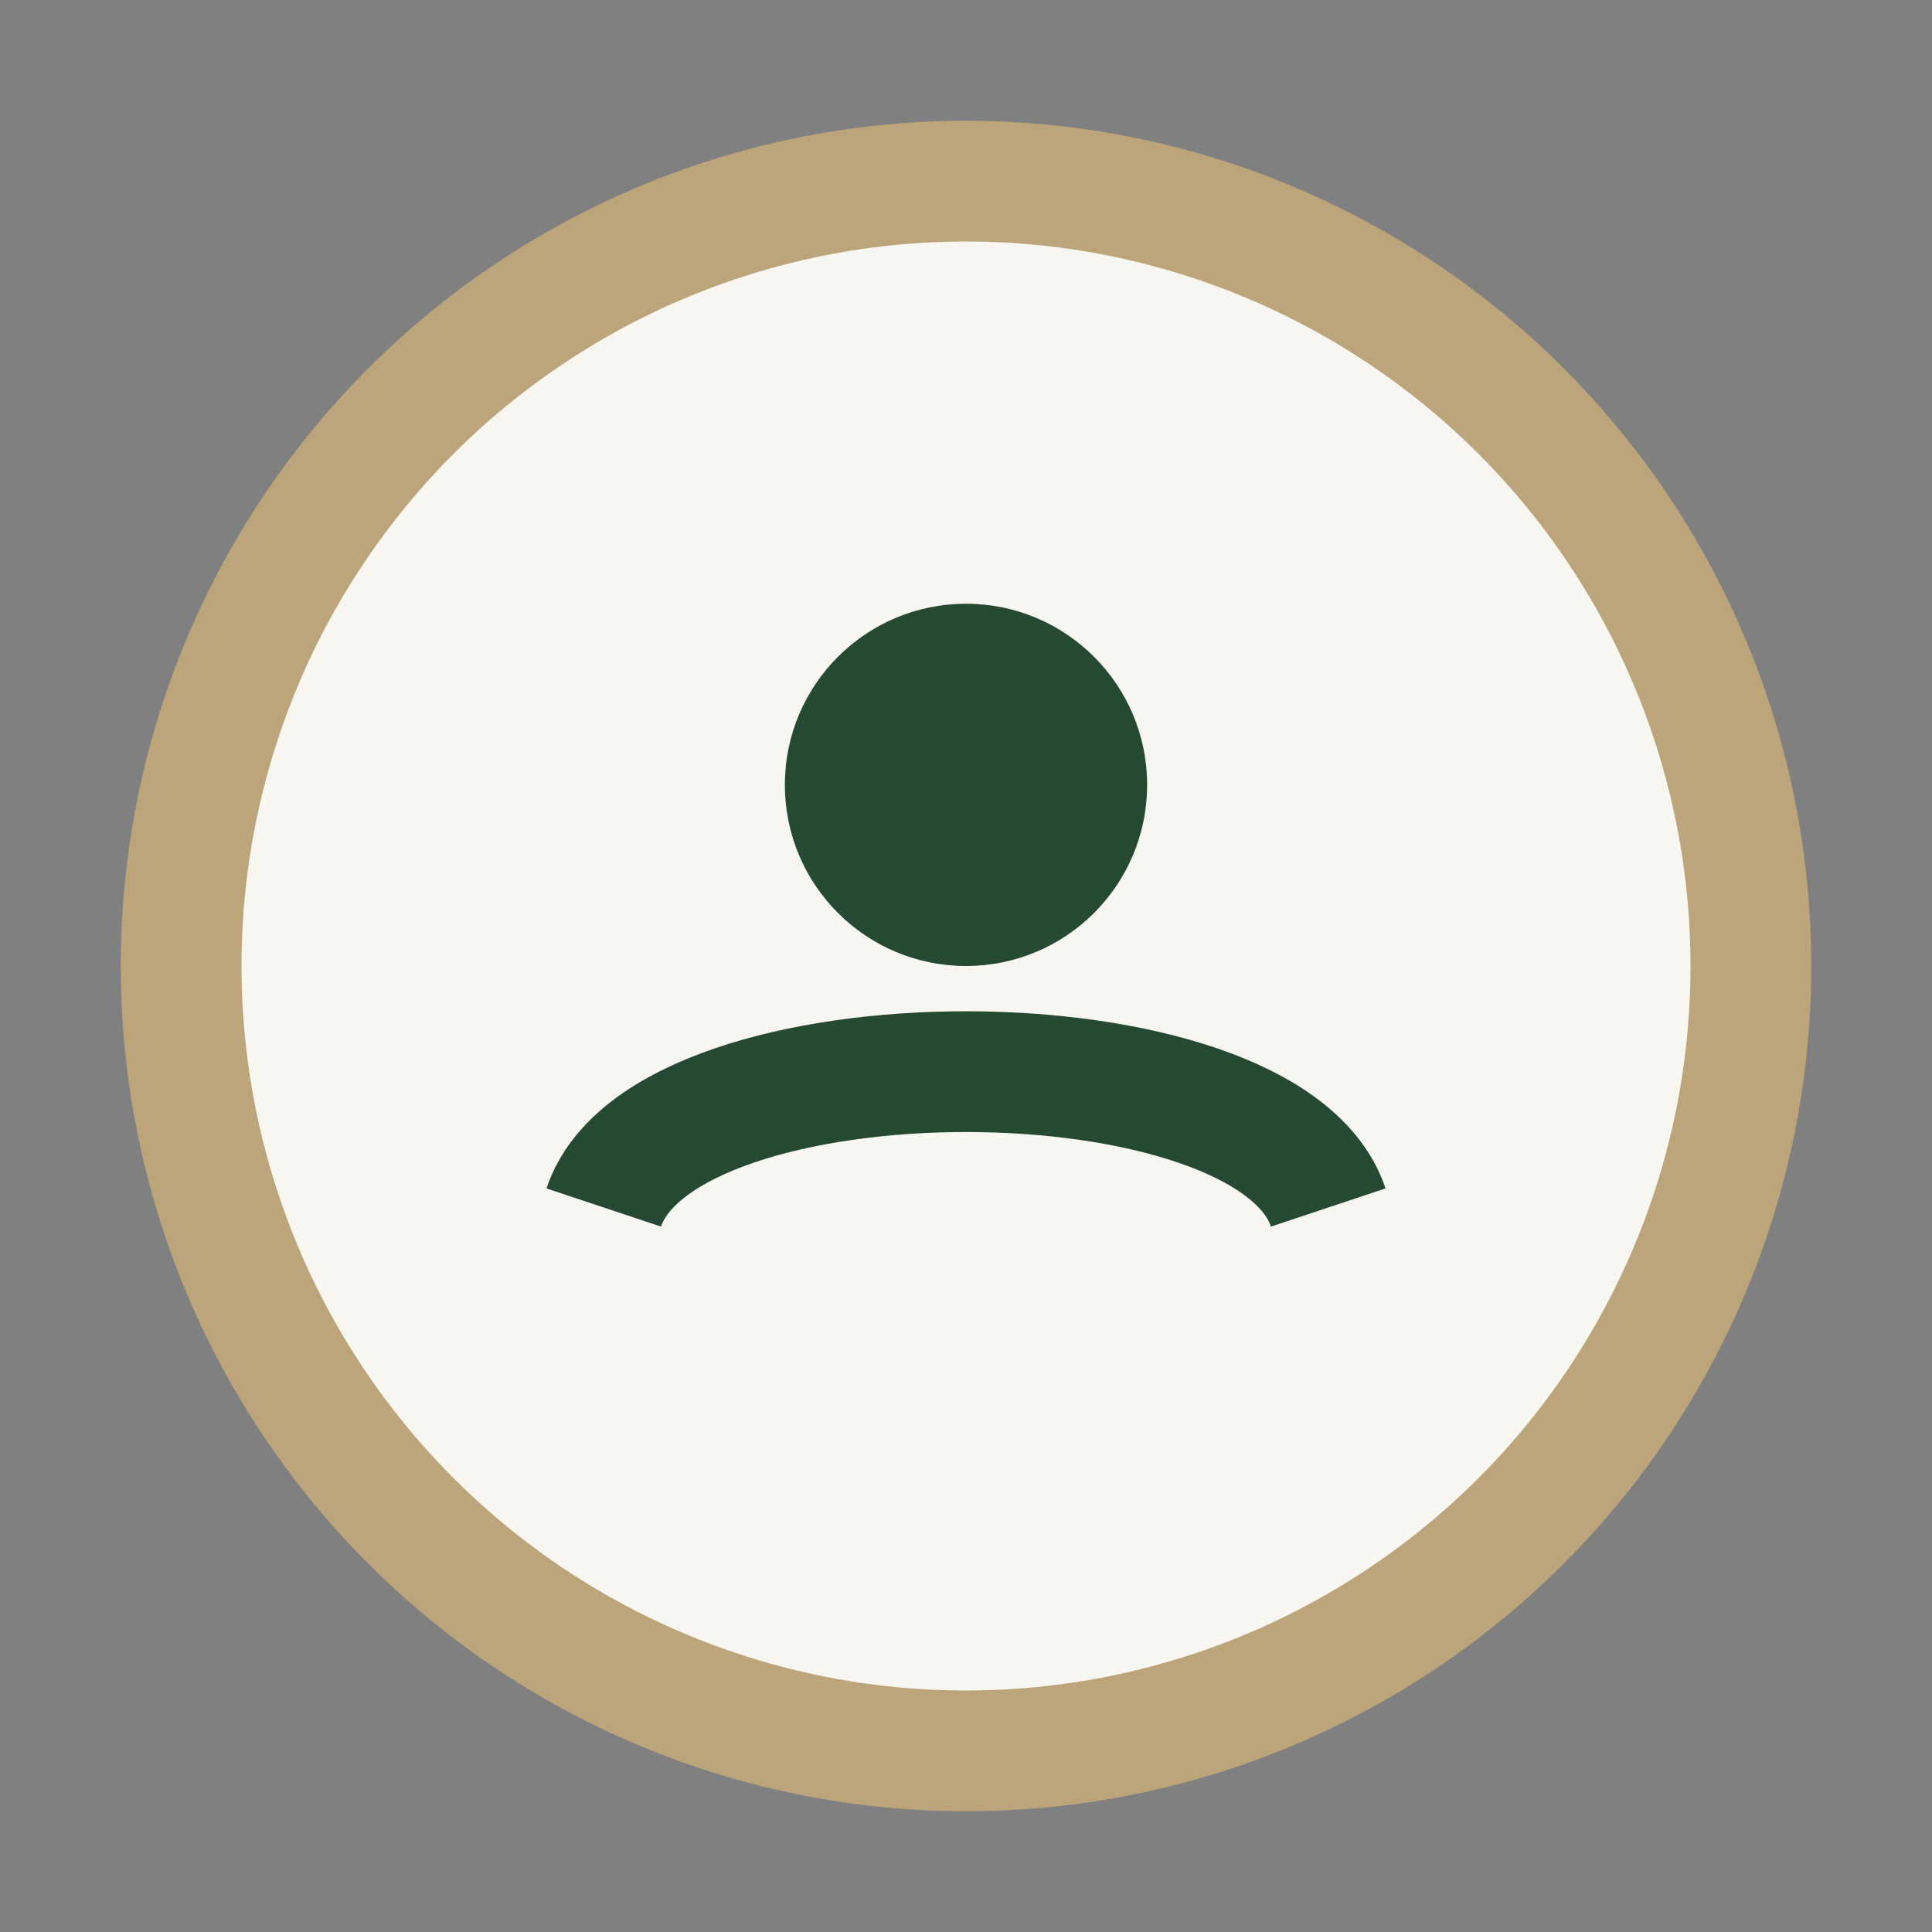
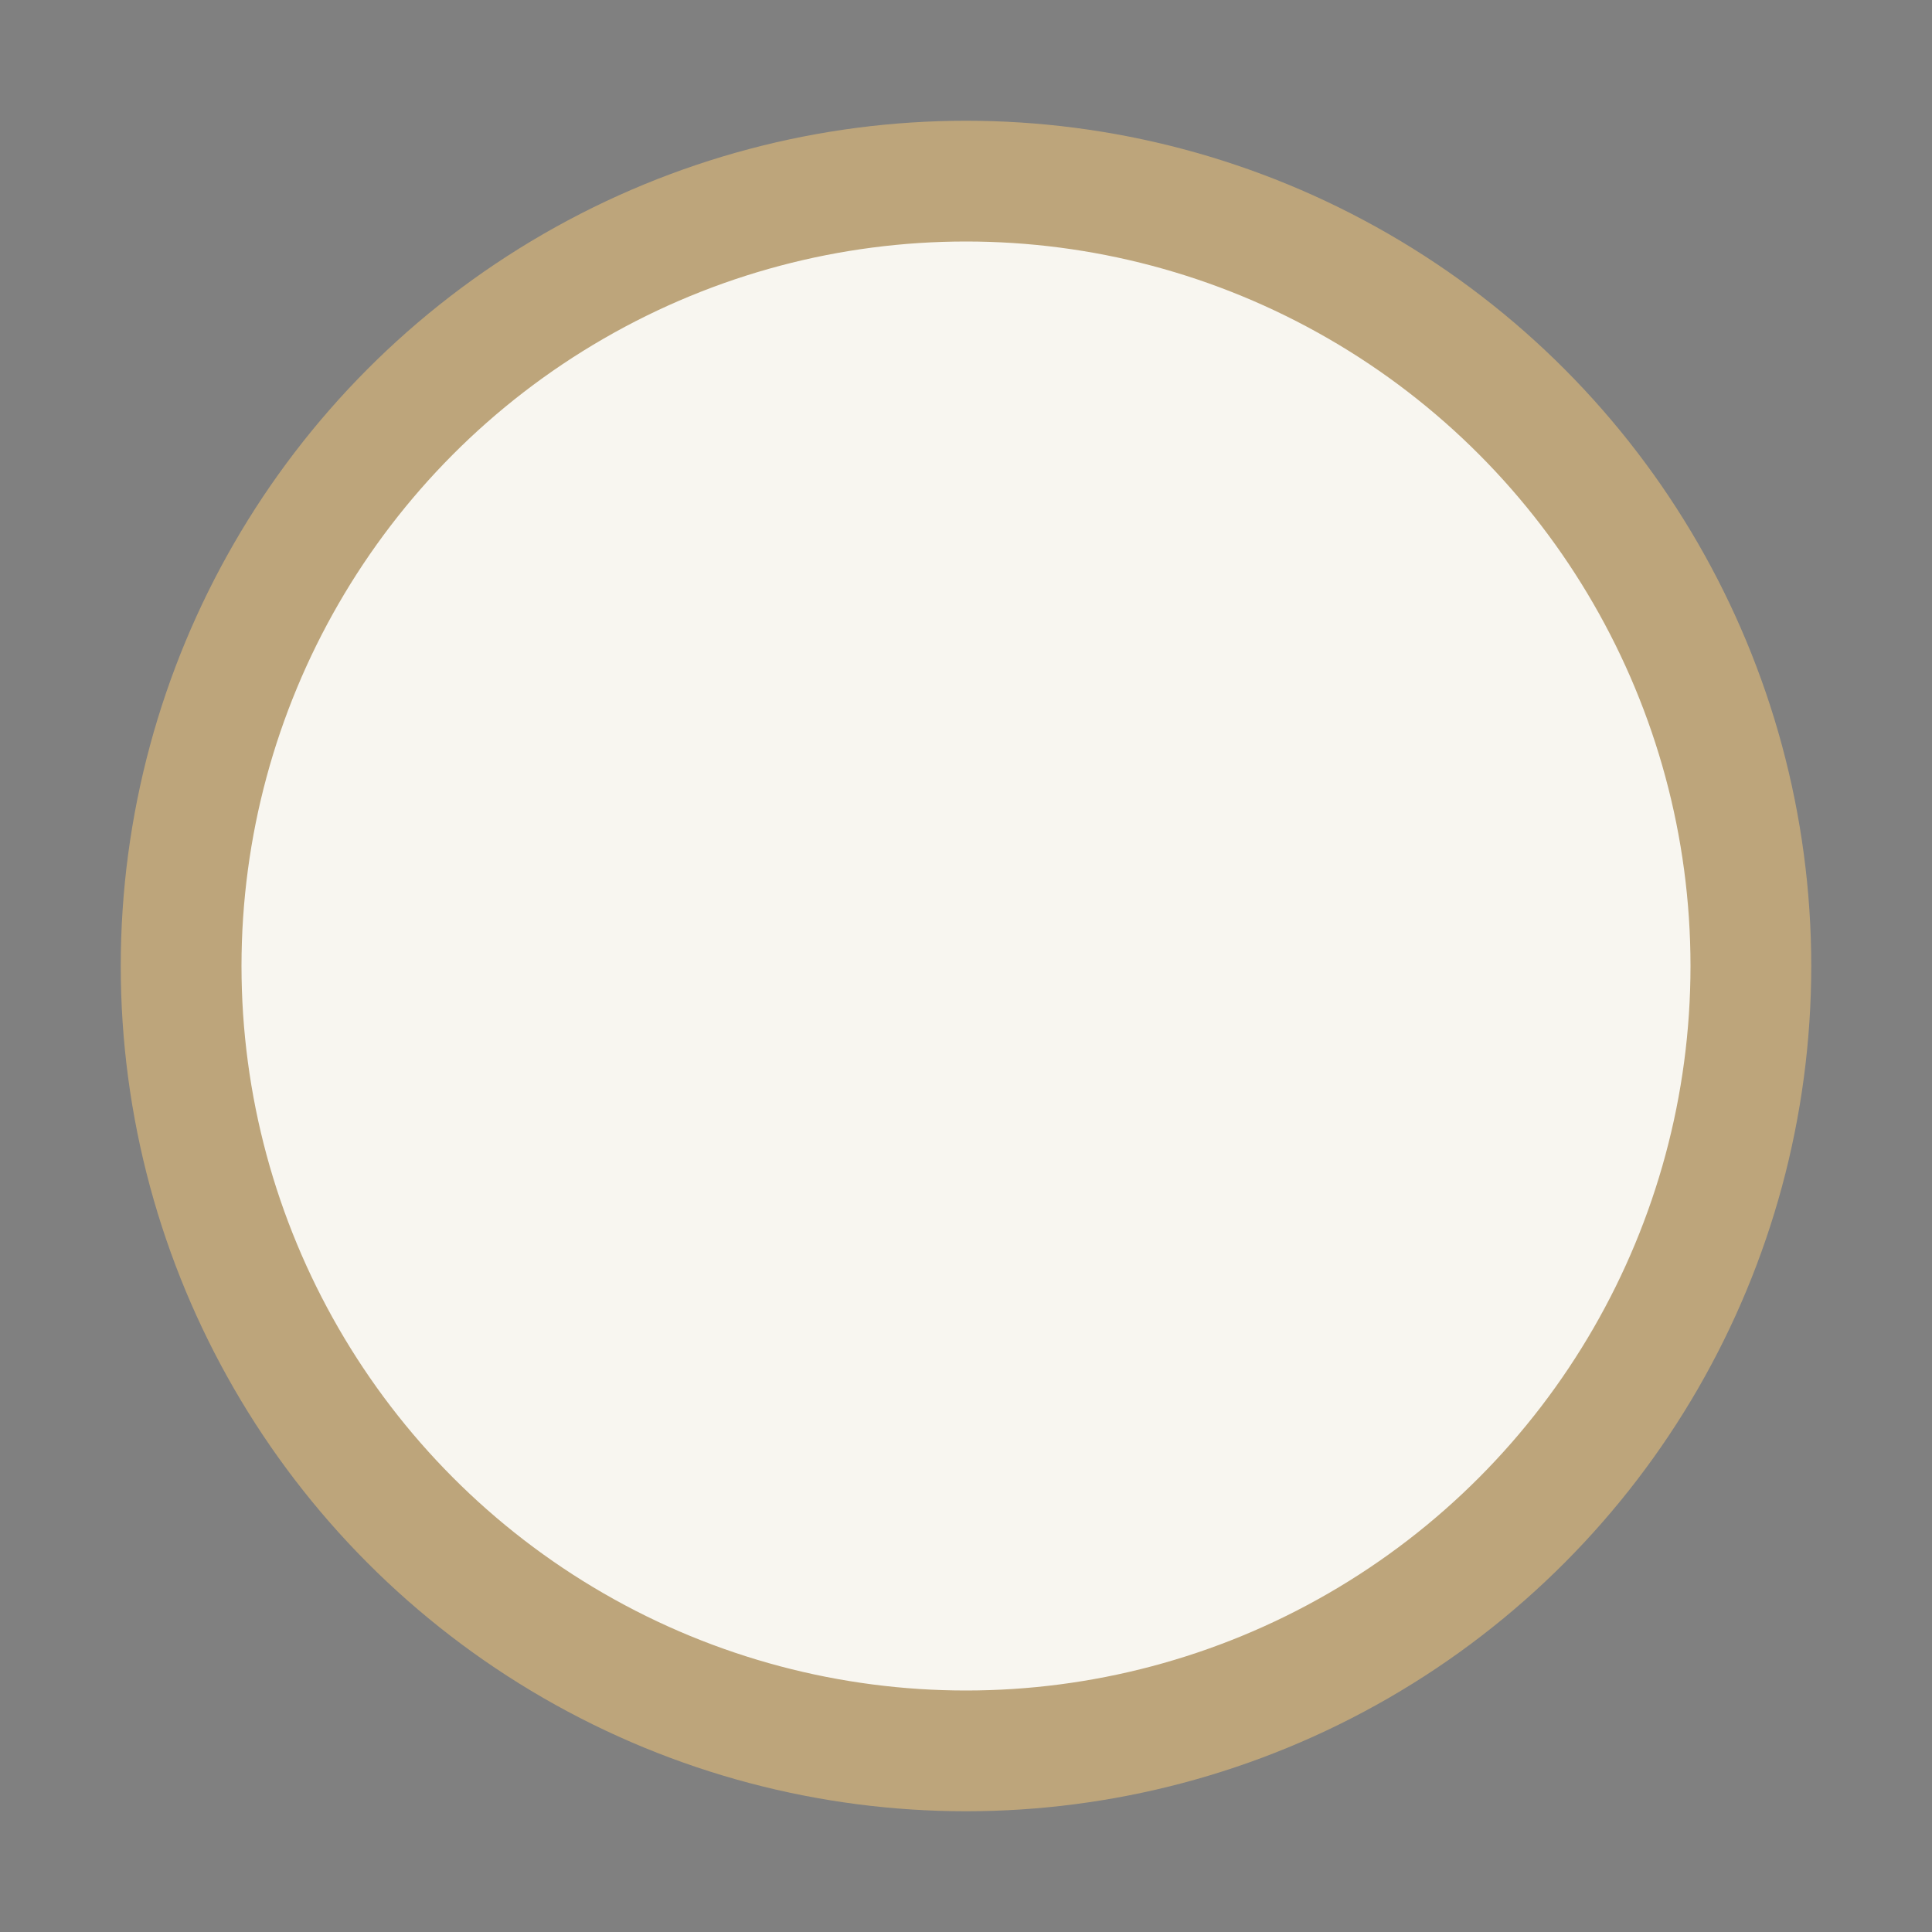
<svg xmlns="http://www.w3.org/2000/svg" width="32" height="32" viewBox="0 0 32 32">
  <rect x="0" y="0" width="32" height="32" fill="#808080" stroke="none" />
  <circle cx="16" cy="16" r="13" fill="#F8F6F0" stroke="#BDA57B" stroke-width="2" />
-   <path d="M10 20c1-3 11-3 12 0" fill="none" stroke="#264932" stroke-width="2" />
-   <circle cx="16" cy="13" r="3" fill="#264932" />
</svg>